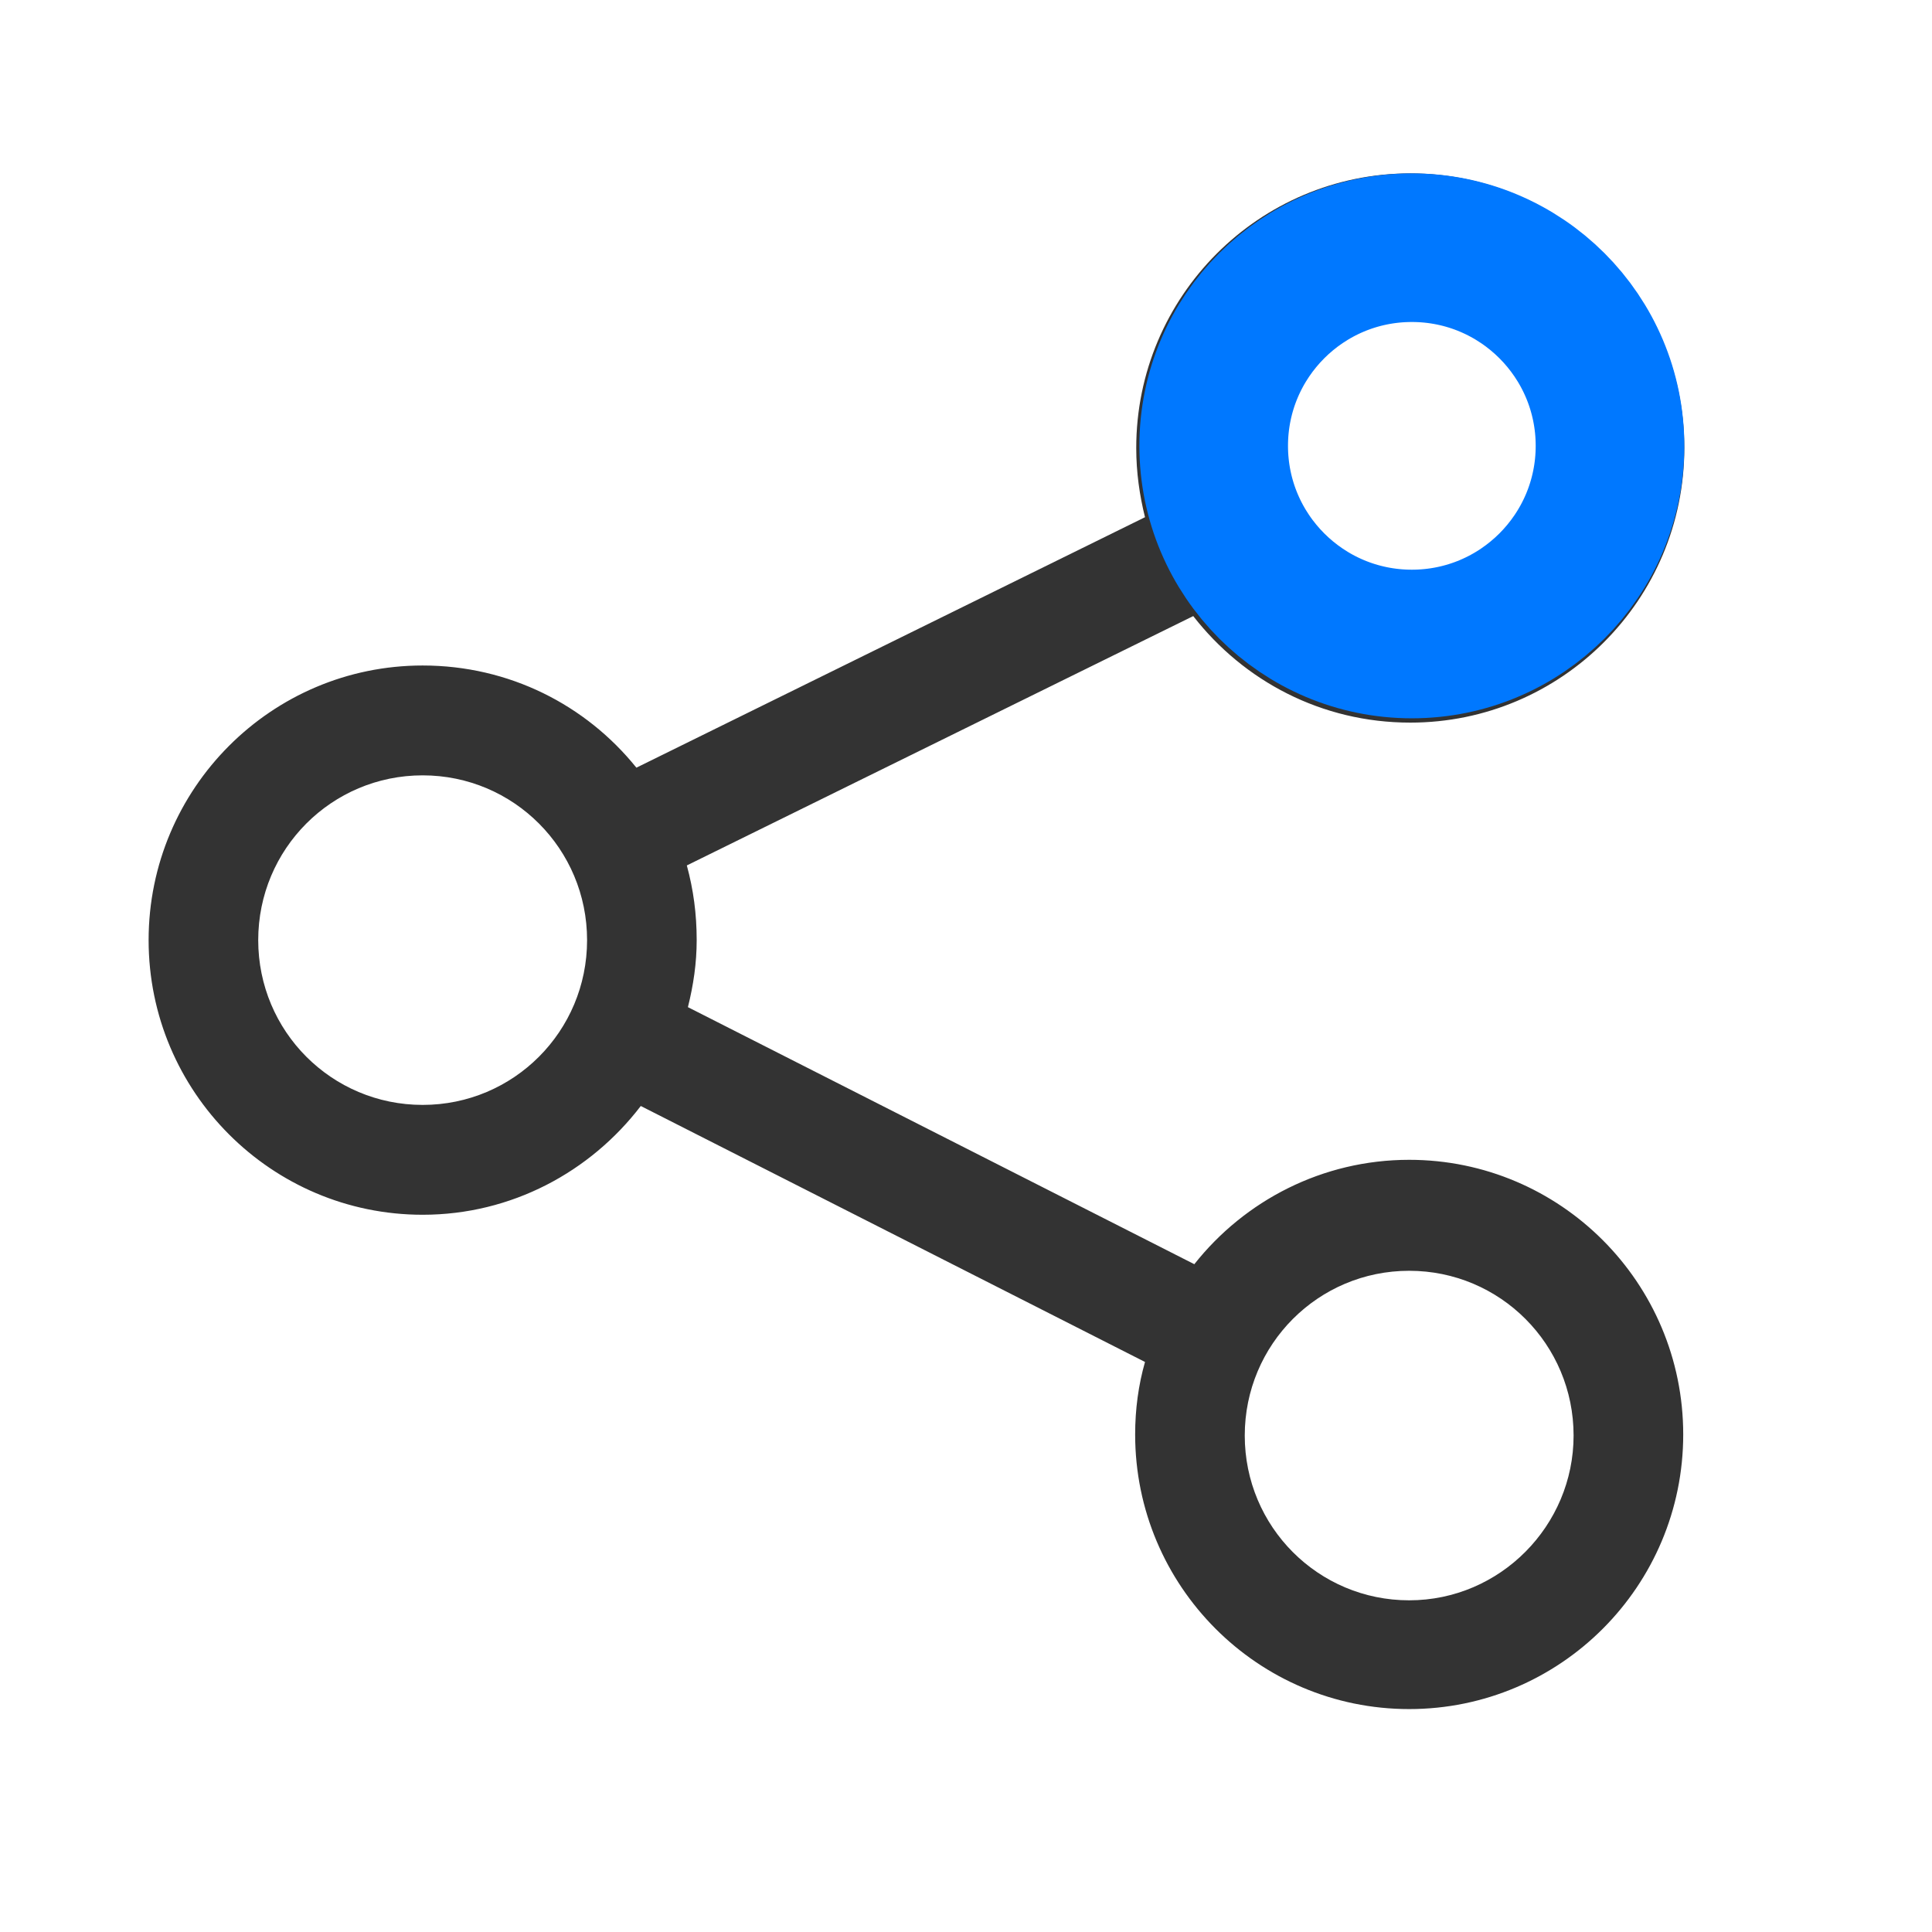
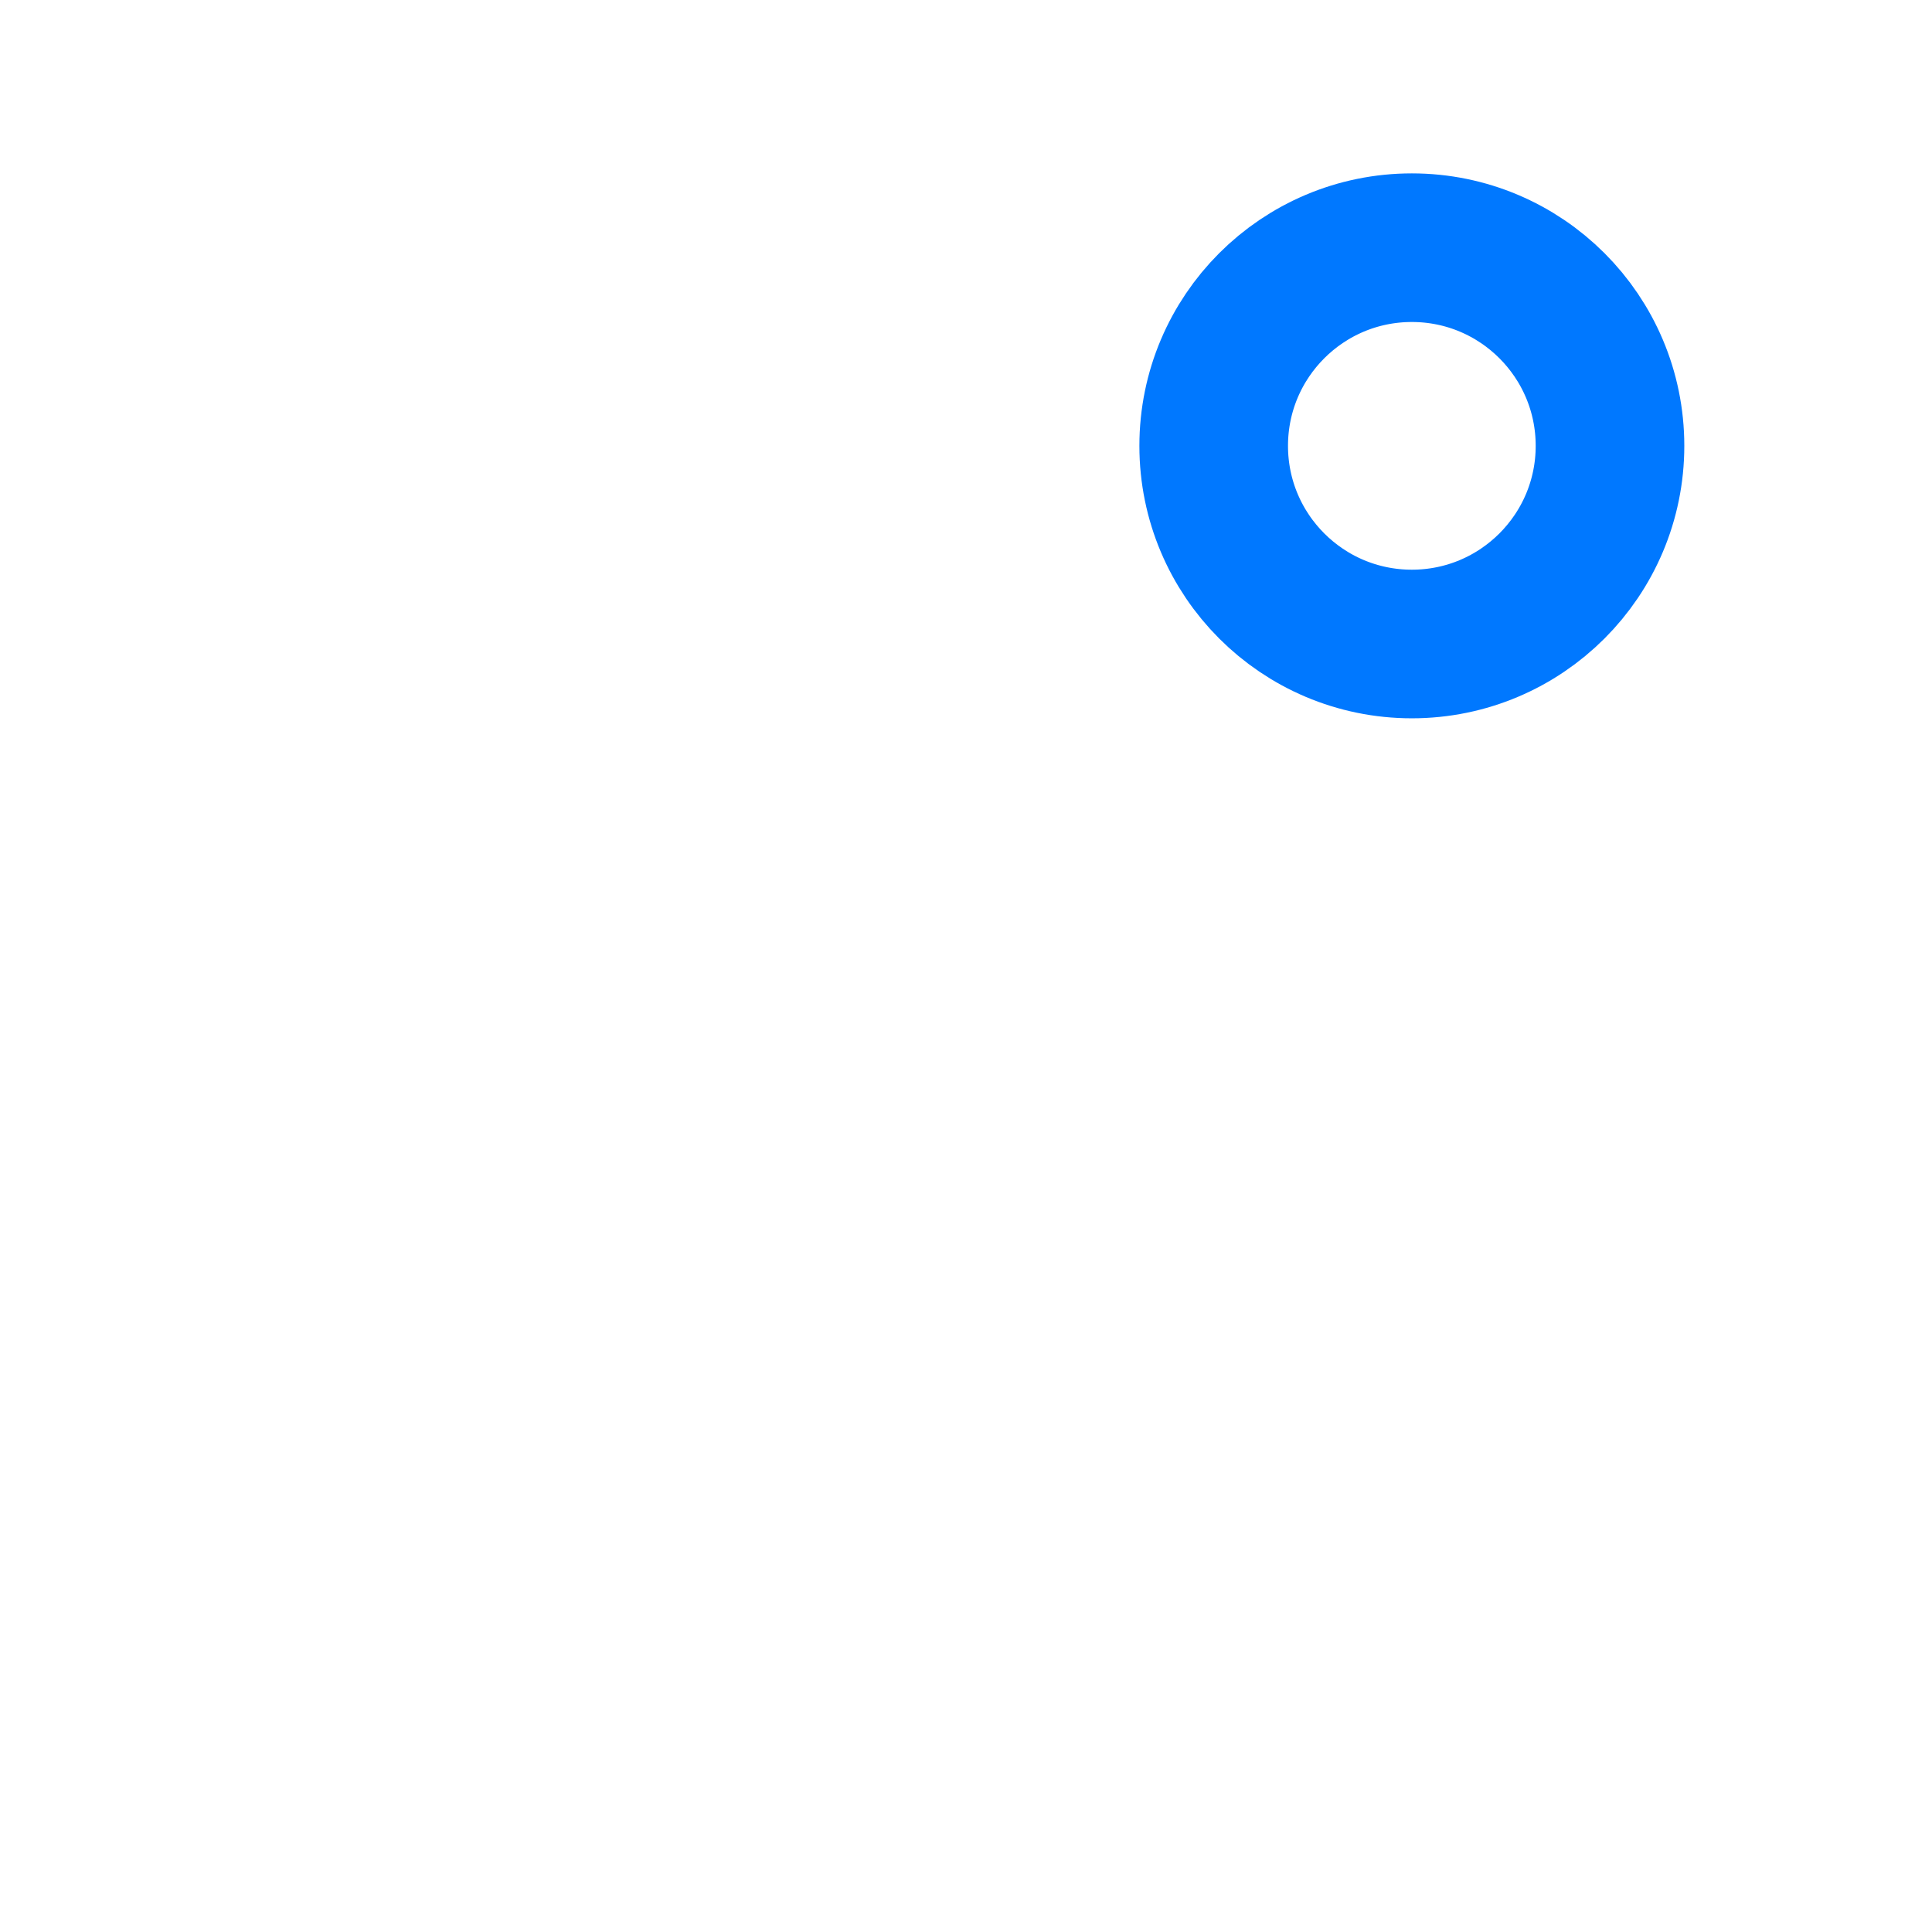
<svg xmlns="http://www.w3.org/2000/svg" width="78" height="78" viewBox="0 0 78 78" fill="none">
-   <path d="M56.892 46.825C53.396 46.825 50.254 48.466 48.218 51.039L27.773 40.661C27.994 39.774 28.127 38.887 28.127 37.956C28.127 36.891 27.994 35.916 27.729 34.94L48.174 24.873C50.21 27.489 53.352 29.174 56.937 29.174C63.044 29.174 68 24.207 68 18.087C68 11.967 63.044 7 56.937 7C50.829 7 45.873 11.967 45.873 18.087C45.873 19.063 46.006 19.994 46.227 20.881L25.693 30.993C23.657 28.465 20.56 26.868 17.064 26.868C10.957 26.868 6 31.835 6 37.956C6 44.076 10.957 49.043 17.064 49.043C20.648 49.043 23.834 47.313 25.87 44.652L46.227 54.986C45.962 55.917 45.829 56.893 45.829 57.913C45.829 64.033 50.785 69 56.892 69C62.999 69 67.956 64.033 67.956 57.913C67.956 51.793 62.999 46.825 56.892 46.825ZM56.892 11.391C60.565 11.391 63.53 14.362 63.53 18.043C63.53 21.724 60.565 24.695 56.892 24.695C53.219 24.695 50.254 21.724 50.254 18.043C50.254 14.406 53.219 11.391 56.892 11.391ZM17.064 44.608C13.39 44.608 10.425 41.637 10.425 37.956C10.425 34.275 13.39 31.303 17.064 31.303C20.737 31.303 23.702 34.275 23.702 37.956C23.702 41.637 20.737 44.608 17.064 44.608ZM56.892 64.609C53.219 64.609 50.254 61.638 50.254 57.957C50.254 54.276 53.219 51.305 56.892 51.305C60.565 51.305 63.53 54.276 63.53 57.957C63.53 61.594 60.565 64.609 56.892 64.609Z" fill="#333333" />
  <circle cx="57" cy="18" r="8" stroke="#0078FF" stroke-width="6" />
</svg>